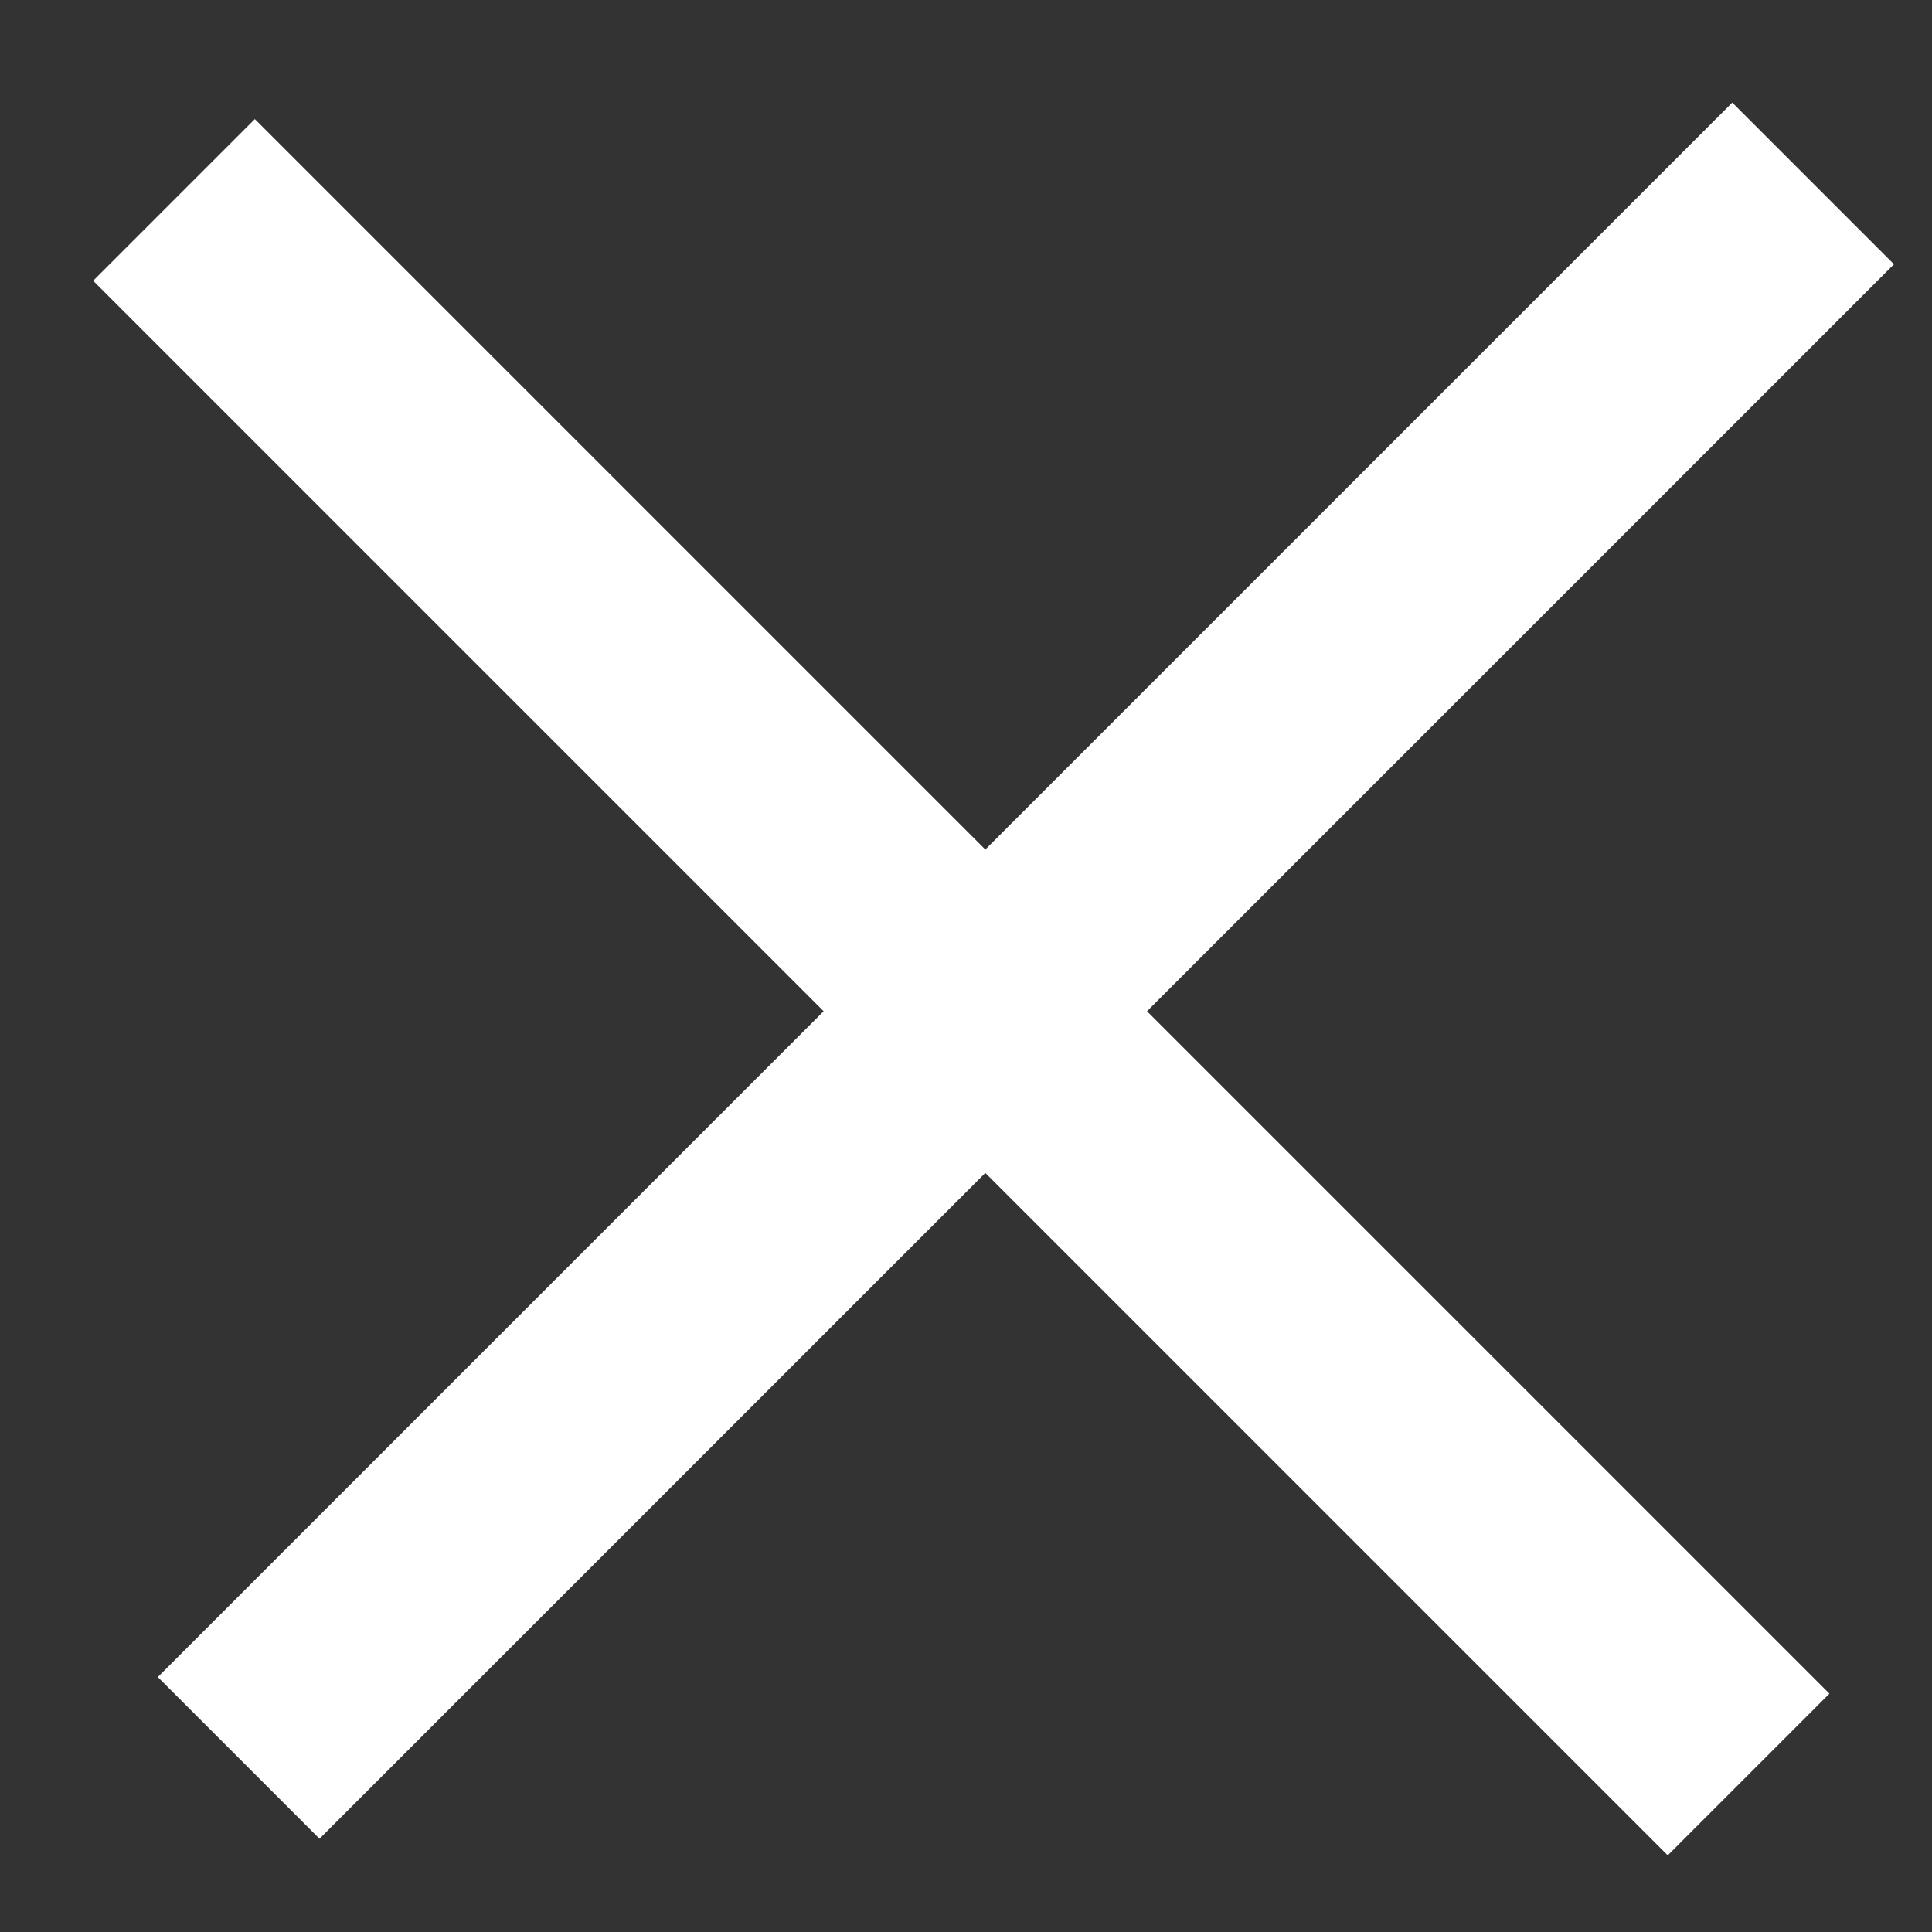
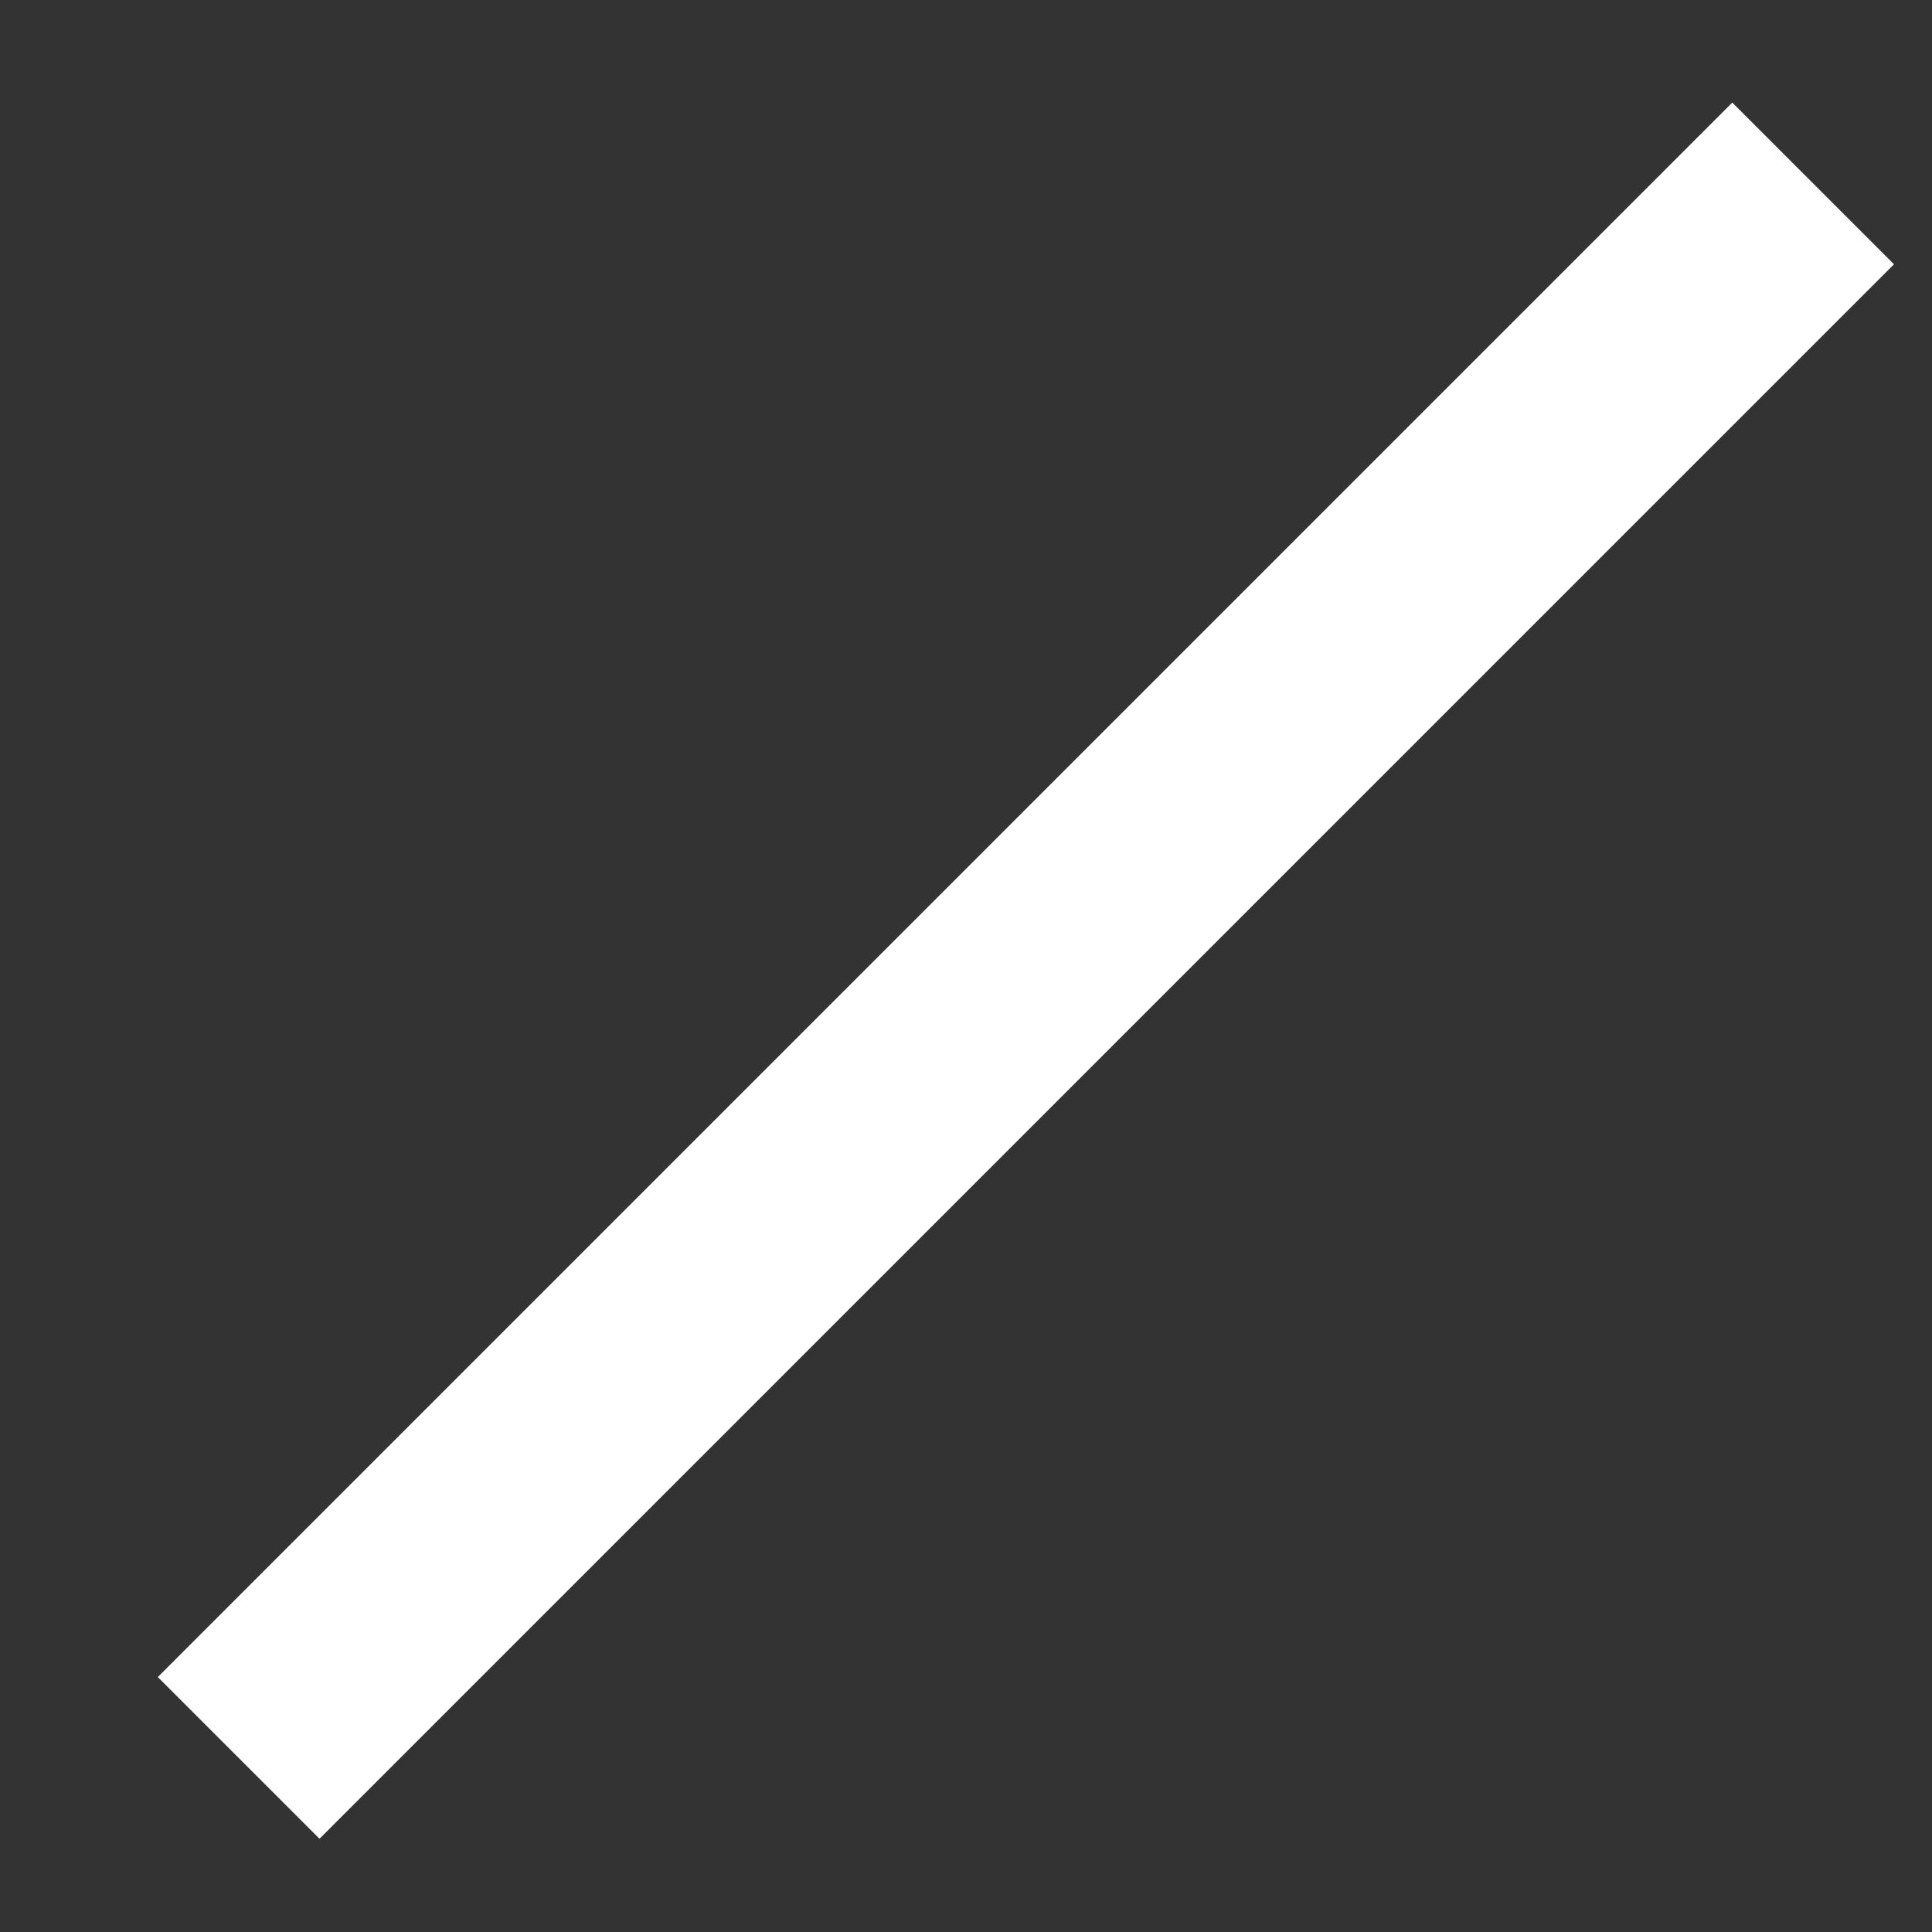
<svg xmlns="http://www.w3.org/2000/svg" width="17" height="17" viewBox="0 0 17 17" fill="none">
  <rect x="0" y="0" width="17" height="17" fill="#333333" stroke="none" />
-   <line x1="15.386" y1="15.614" x2="1.531" y2="1.759" stroke="white" stroke-width="2.012" />
  <line x1="15.954" y1="1.614" x2="2.1" y2="15.468" stroke="white" stroke-width="2.012" />
</svg>